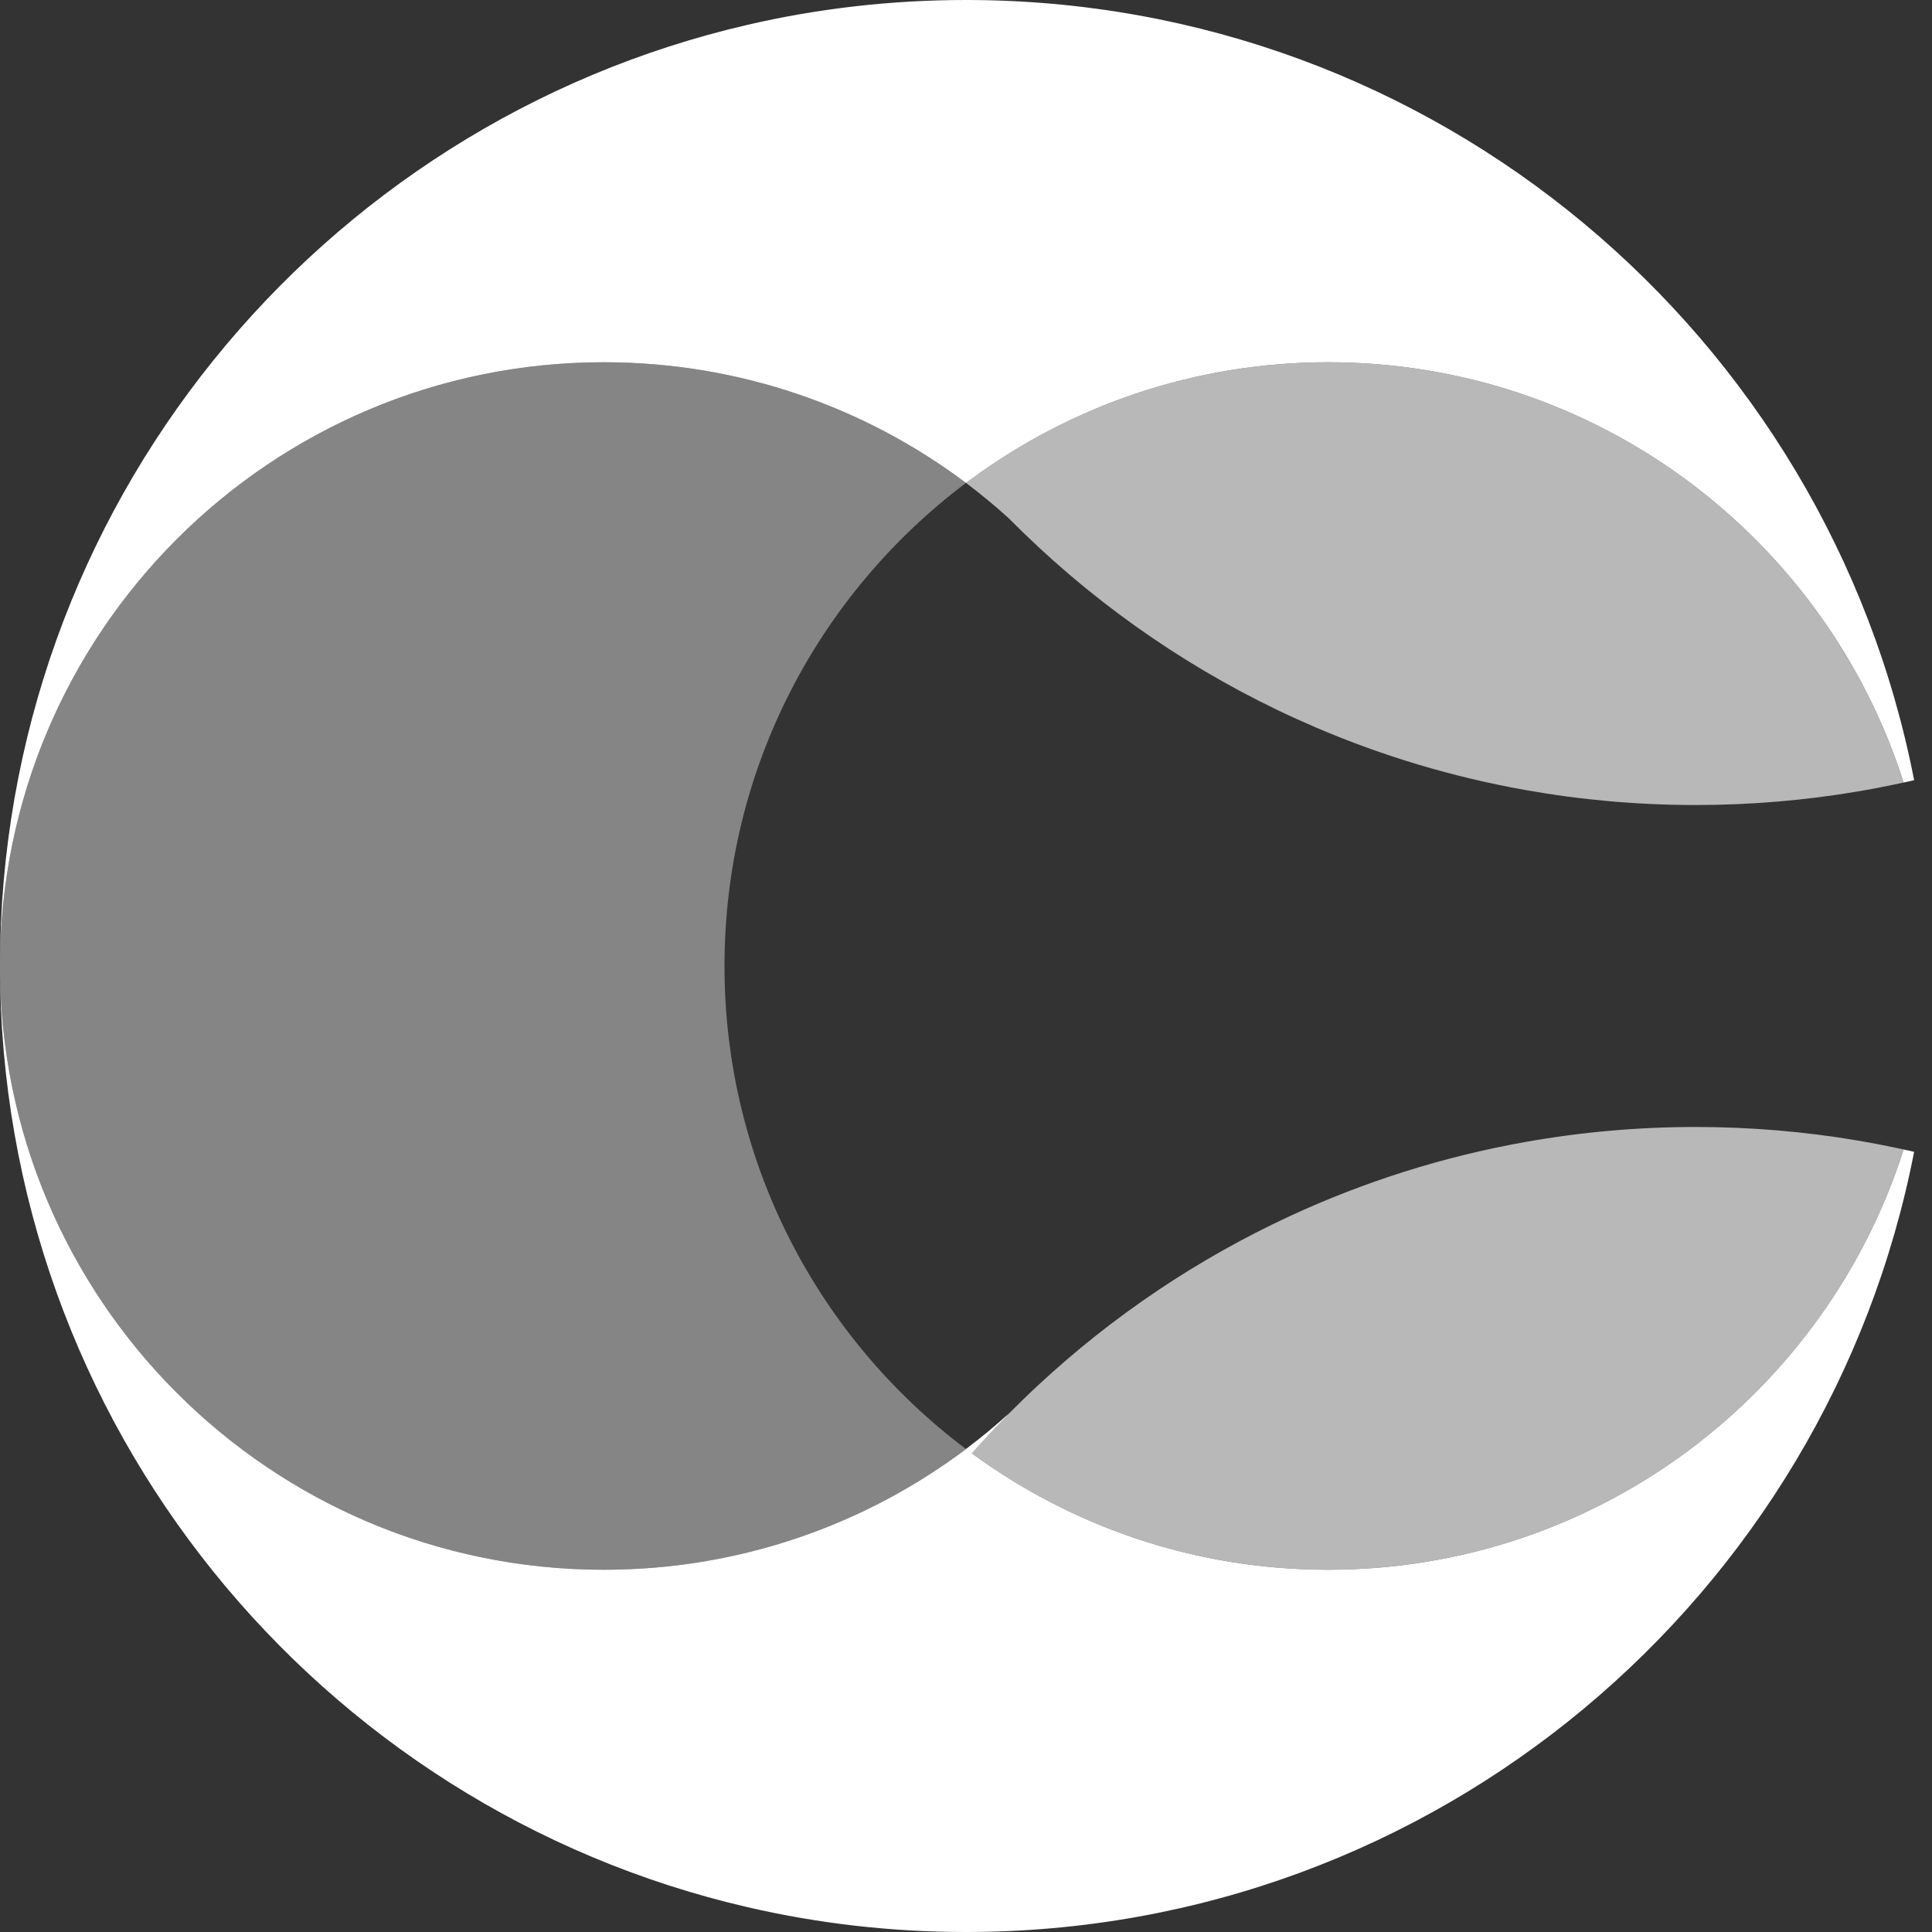
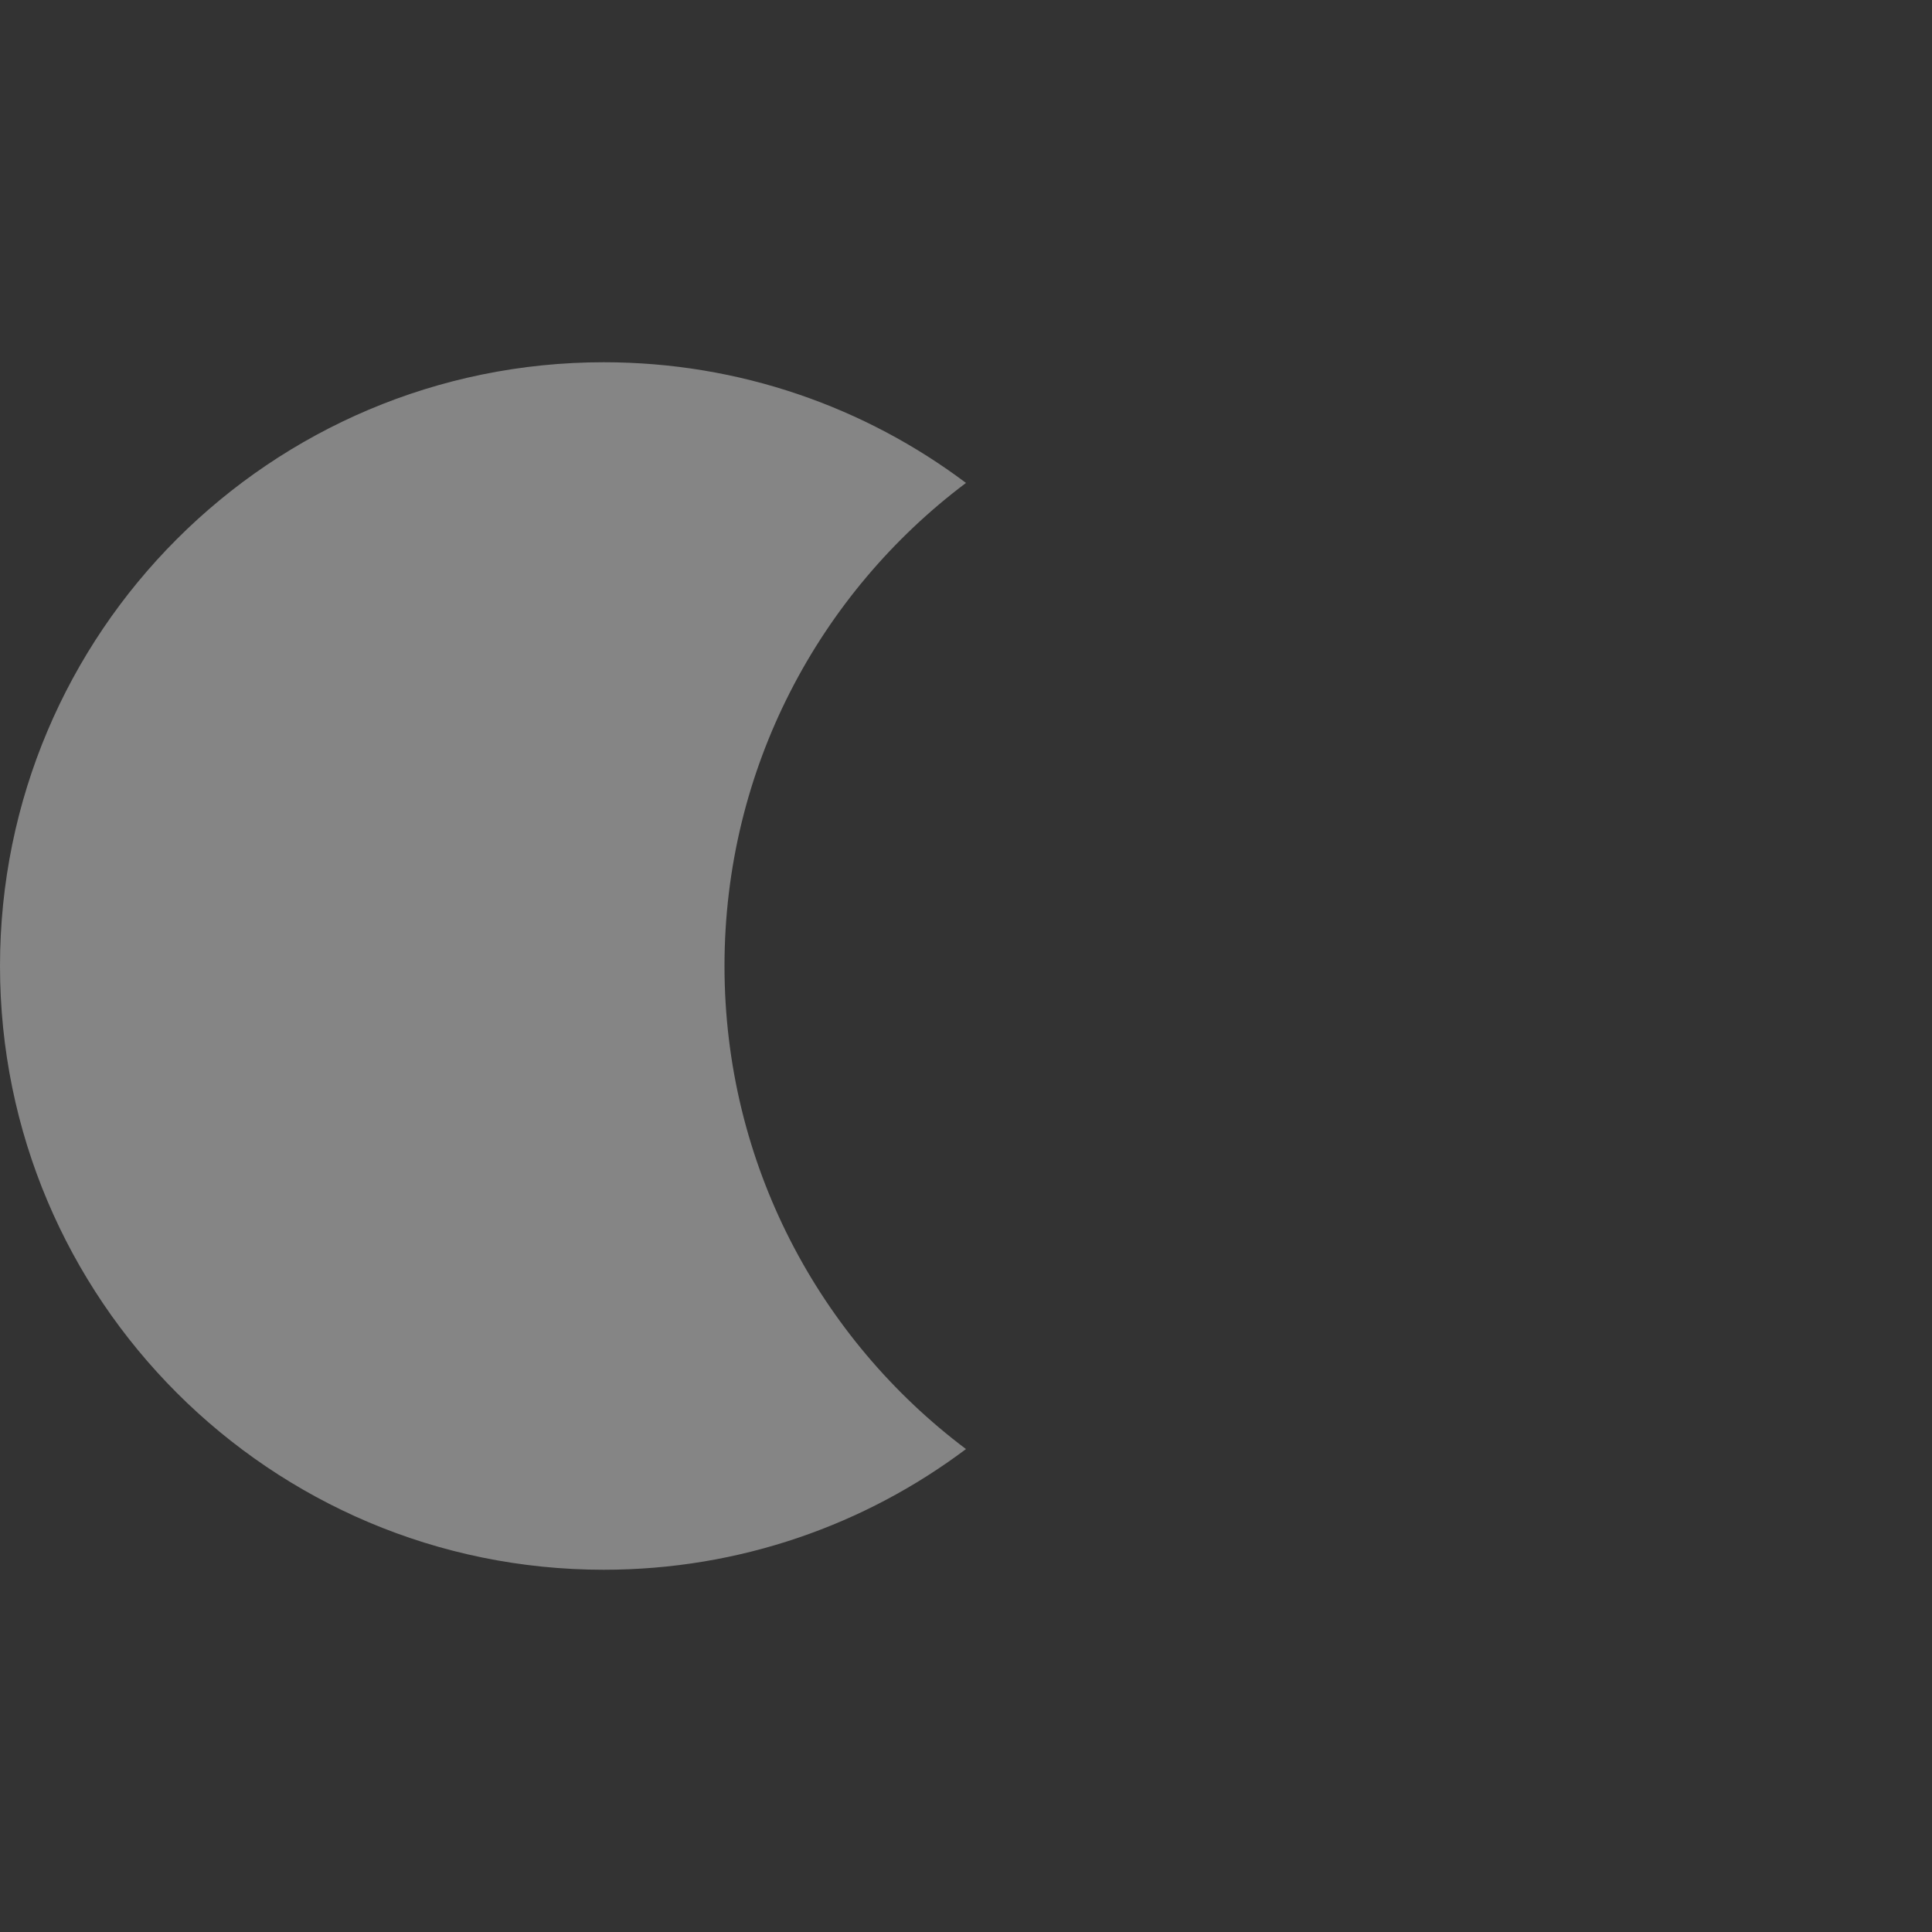
<svg xmlns="http://www.w3.org/2000/svg" width="28" height="28" viewBox="0 0 28 28" fill="none">
  <rect x="0" y="0" width="28" height="28" fill="#333333" stroke="none" />
  <g clip-path="url(#clip0_122_3098)">
    <path d="M14 21.001C12.538 22.099 10.72 22.75 8.75 22.75C3.918 22.75 0 18.832 0 14C0 9.168 3.918 5.25 8.75 5.25C10.72 5.25 12.538 5.901 14 6.999C11.875 8.596 10.5 11.137 10.5 14C10.5 16.863 11.875 19.404 14 21.001Z" fill="white" fill-opacity="0.4" />
-     <path fill-rule="evenodd" clip-rule="evenodd" d="M8.75 22.75C10.72 22.75 12.538 22.099 14 21.001C14.214 20.84 14.42 20.67 14.617 20.491C14.434 20.677 14.256 20.867 14.083 21.062C15.531 22.123 17.317 22.75 19.25 22.75C23.155 22.75 26.463 20.191 27.589 16.659C27.64 16.67 27.691 16.681 27.741 16.693C26.486 23.137 20.811 28 14 28C12.911 28 11.851 27.876 10.833 27.64C4.626 26.205 0 20.643 0 14C0 18.832 3.918 22.75 8.75 22.75Z" fill="white" />
-     <path d="M10.833 0.36C11.851 0.124 12.911 0 14 0C20.811 0 26.486 4.863 27.741 11.307C27.691 11.319 27.64 11.33 27.589 11.341C26.463 7.809 23.155 5.25 19.25 5.25C17.317 5.25 15.531 5.877 14.083 6.938C14.055 6.958 14.028 6.979 14 6.999C12.538 5.901 10.72 5.25 8.75 5.25C3.918 5.25 0 9.168 0 14C0 7.357 4.626 1.795 10.833 0.36Z" fill="white" />
-     <path d="M24.574 16.333C25.373 16.333 26.157 16.4 26.92 16.529C27.099 16.559 27.276 16.593 27.452 16.63C27.498 16.639 27.543 16.649 27.589 16.659C26.463 20.191 23.155 22.75 19.25 22.75C17.318 22.75 15.531 22.123 14.084 21.063C14.056 21.042 14.028 21.021 14 21.001C14.214 20.84 14.42 20.67 14.617 20.491C14.759 20.348 14.904 20.207 15.052 20.07C16.123 19.075 17.351 18.247 18.693 17.625C19.764 17.129 20.907 16.764 22.103 16.551C22.905 16.408 23.731 16.333 24.574 16.333Z" fill="white" fill-opacity="0.65" />
-     <path d="M19.25 5.25C23.155 5.25 26.463 7.809 27.589 11.341C27.444 11.373 27.299 11.402 27.152 11.43C27.075 11.444 26.998 11.458 26.92 11.471C26.157 11.6 25.373 11.667 24.574 11.667C23.731 11.667 22.905 11.592 22.103 11.449C21.048 11.261 20.032 10.955 19.073 10.544C17.582 9.907 16.224 9.018 15.052 7.93C15.049 7.927 15.046 7.924 15.043 7.921C14.898 7.786 14.756 7.649 14.617 7.509C14.42 7.33 14.214 7.16 14 6.999C14.028 6.979 14.055 6.958 14.083 6.937C15.531 5.876 17.318 5.25 19.25 5.25Z" fill="white" fill-opacity="0.65" />
  </g>
  <defs>
    <clipPath id="clip0_122_3098">
      <rect width="28" height="28" fill="white" />
    </clipPath>
  </defs>
</svg>